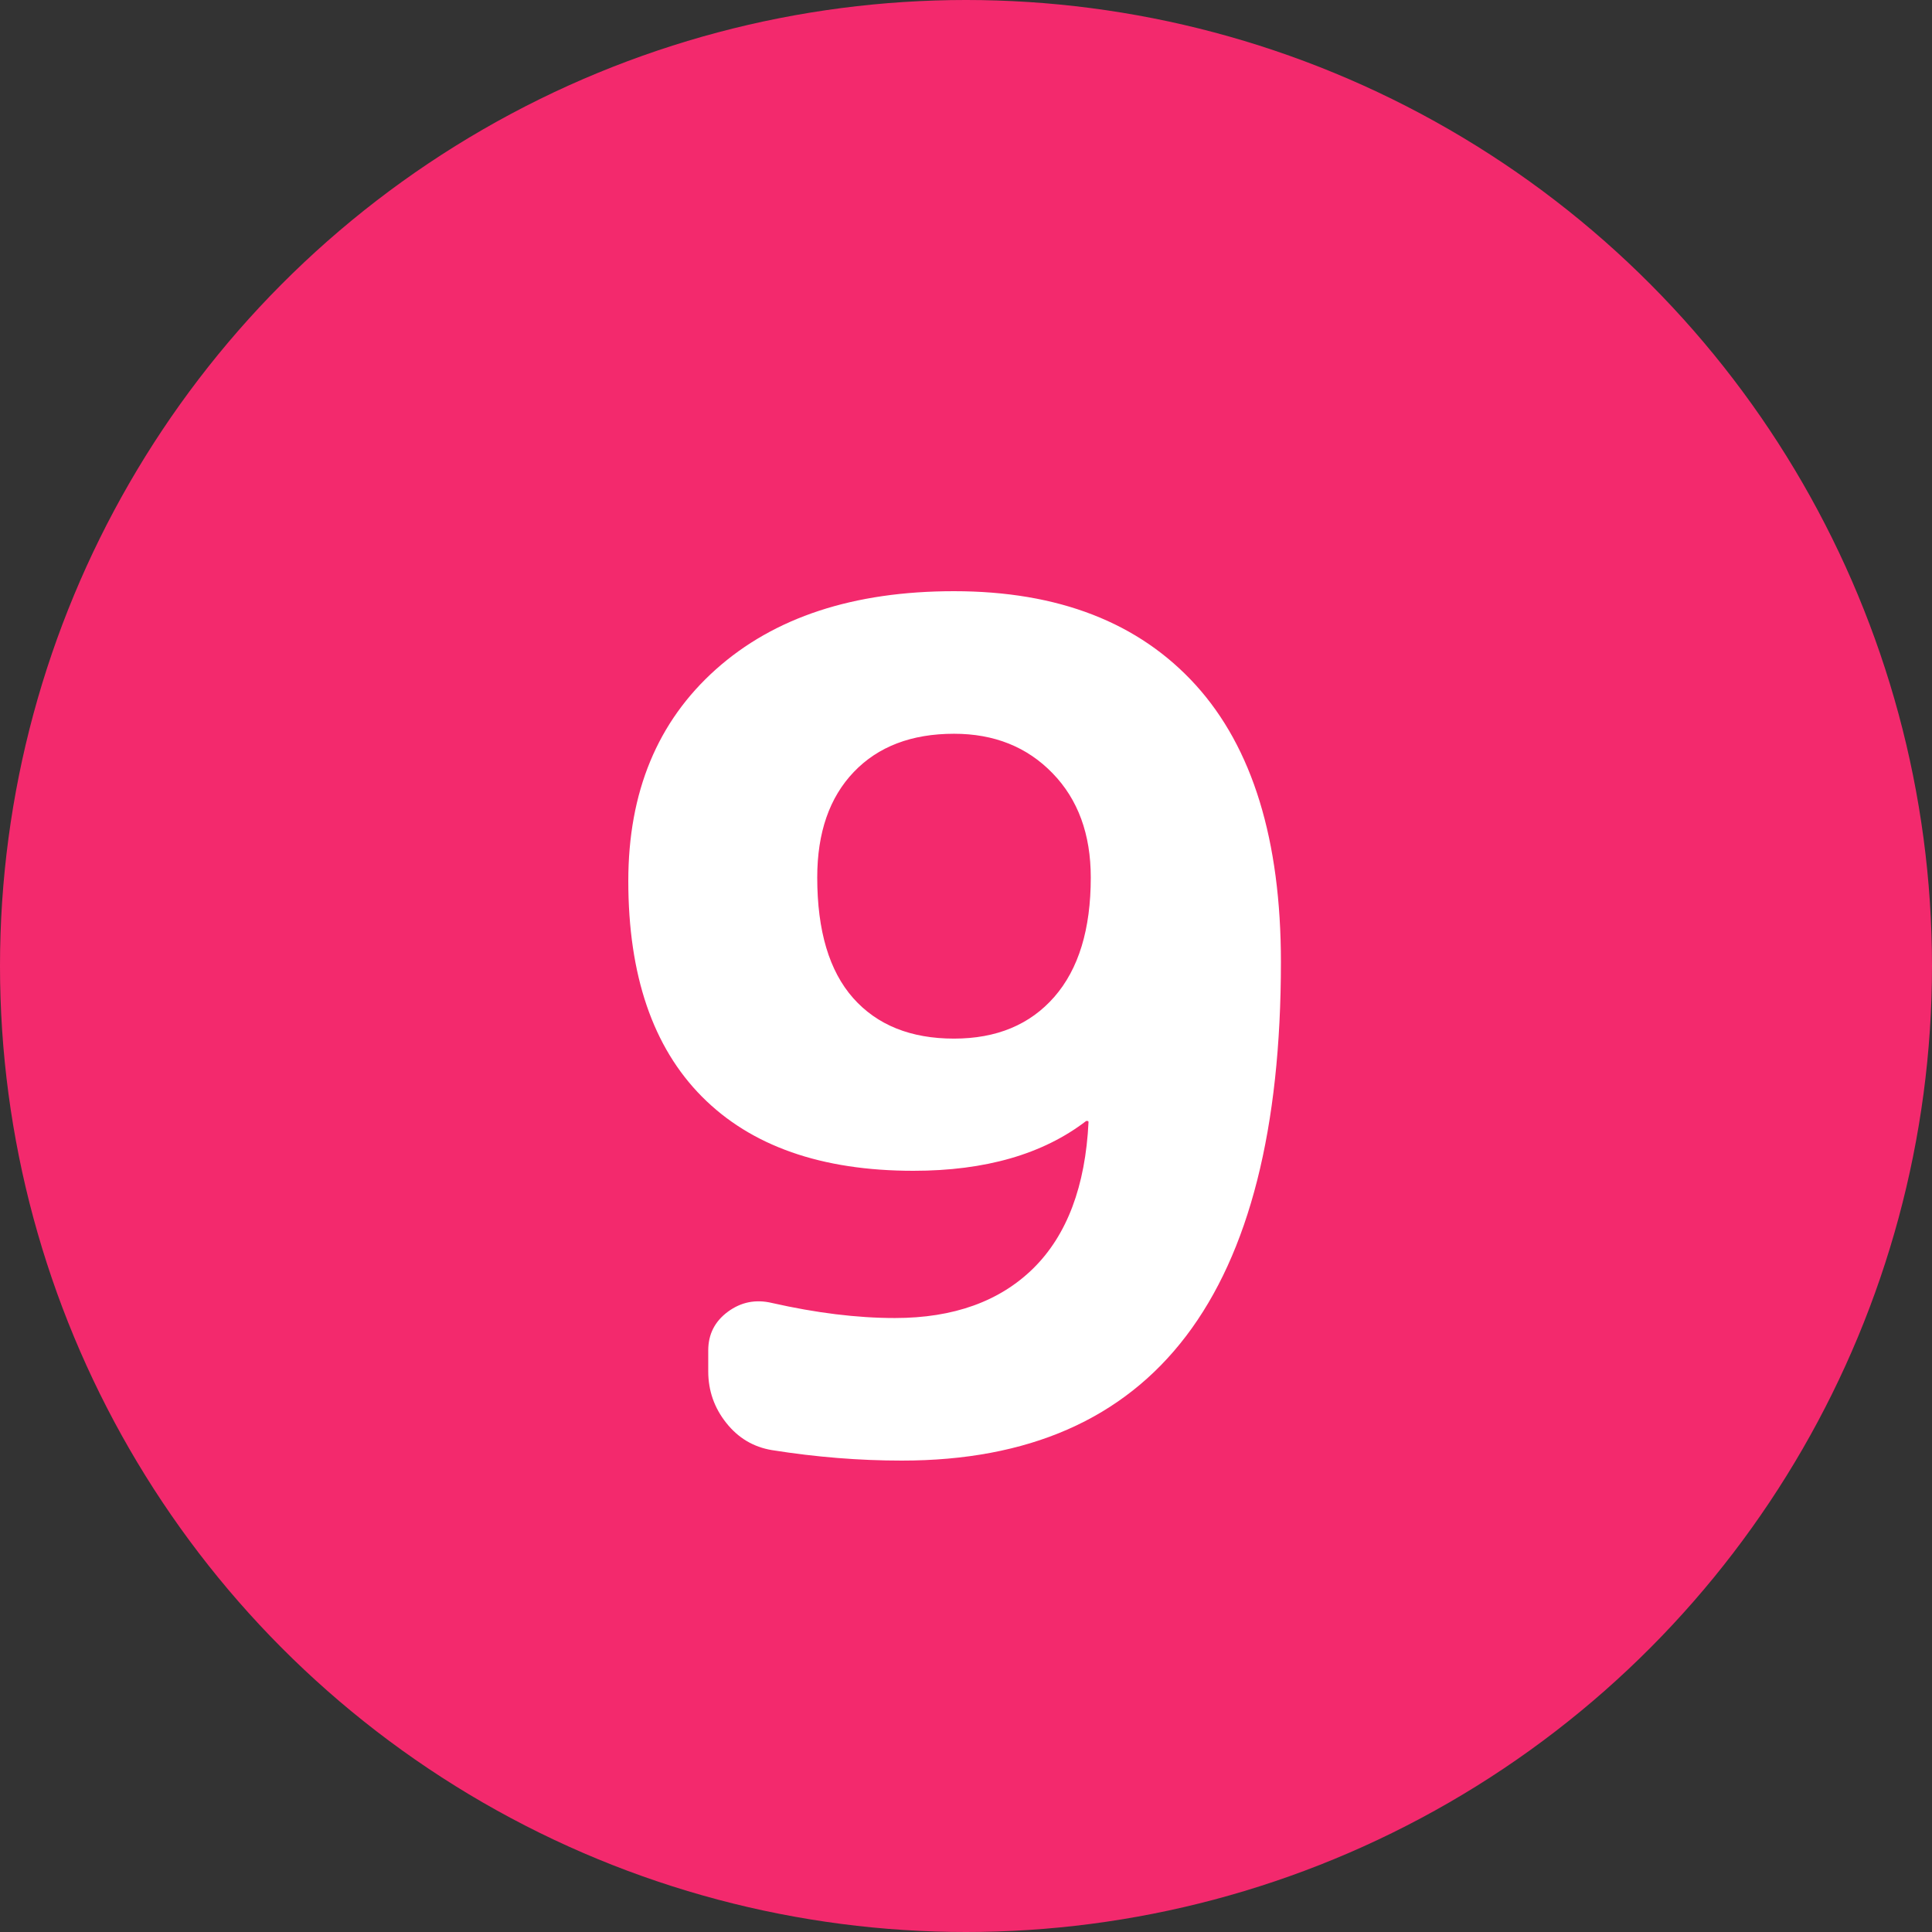
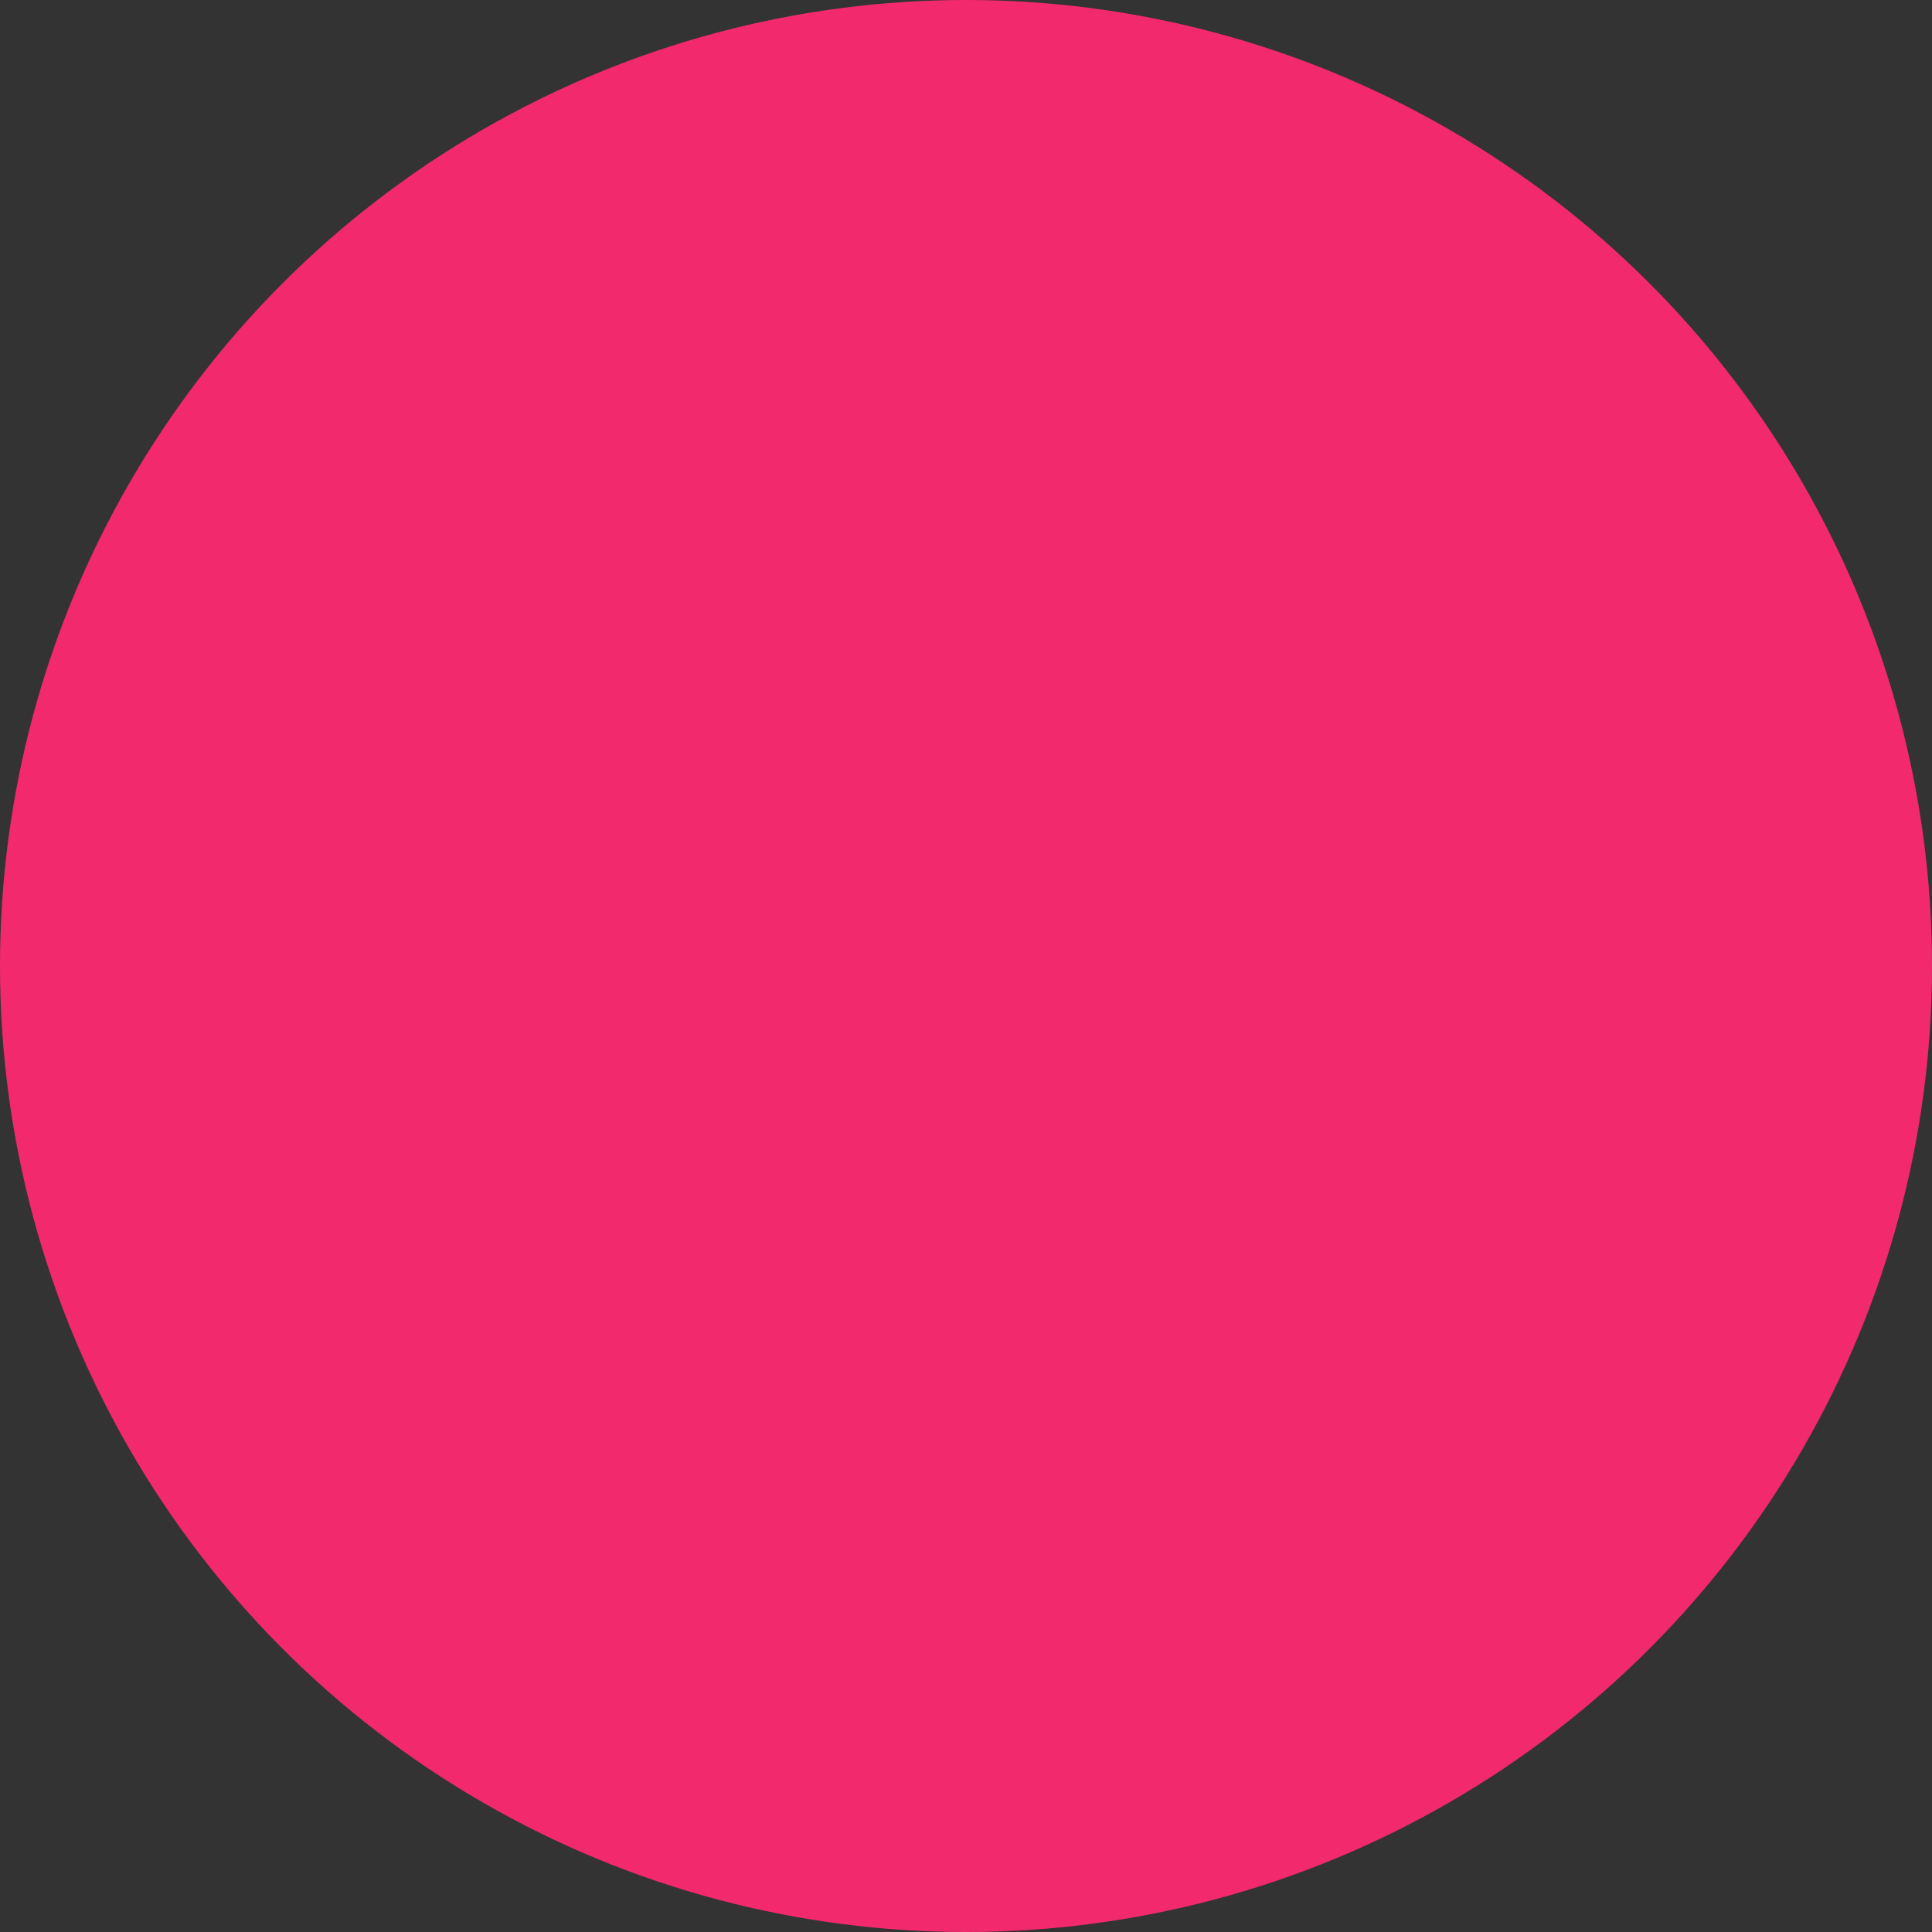
<svg xmlns="http://www.w3.org/2000/svg" width="24px" height="24px" viewBox="0 0 24 24" version="1.1">
  <rect x="0" y="0" width="24" height="24" fill="#333333" stroke="none" />
  <g id="workshop-9" stroke="none" stroke-width="1" fill="none" fill-rule="evenodd">
    <g id="user" transform="translate(5, 14)" />
    <g id="Group-10">
      <circle id="Oval" fill="#F3296D" cx="12" cy="12" r="12" />
-       <path d="M11.203,18.144 C14.342,18.144 15.912,16.08 15.912,11.952 C15.912,10.435 15.559,9.288 14.854,8.51 C14.148,7.733 13.147,7.344 11.851,7.344 C10.603,7.344 9.617,7.668 8.892,8.316 C8.167,8.964 7.805,9.84 7.805,10.944 C7.805,12.115 8.11,13.008 8.719,13.622 C9.329,14.237 10.205,14.544 11.347,14.544 C12.24,14.544 12.955,14.338 13.493,13.925 L13.493,13.925 L13.507,13.925 C13.517,13.925 13.522,13.93 13.522,13.939 C13.483,14.736 13.255,15.341 12.838,15.754 C12.42,16.166 11.846,16.373 11.117,16.373 C10.646,16.373 10.138,16.31 9.59,16.186 C9.389,16.138 9.206,16.174 9.043,16.294 C8.88,16.414 8.798,16.574 8.798,16.776 L8.798,16.776 L8.798,17.035 C8.798,17.275 8.873,17.489 9.022,17.676 C9.17,17.863 9.36,17.976 9.59,18.014 C10.138,18.101 10.675,18.144 11.203,18.144 Z M11.851,12.902 C11.314,12.902 10.896,12.734 10.598,12.398 C10.301,12.062 10.152,11.563 10.152,10.901 C10.152,10.344 10.303,9.907 10.606,9.59 C10.908,9.274 11.323,9.115 11.851,9.115 C12.35,9.115 12.758,9.278 13.075,9.605 C13.392,9.931 13.55,10.363 13.55,10.901 C13.55,11.544 13.399,12.038 13.097,12.384 C12.794,12.73 12.379,12.902 11.851,12.902 Z" id="9" fill="#FFFFFF" fill-rule="nonzero" />
    </g>
  </g>
</svg>